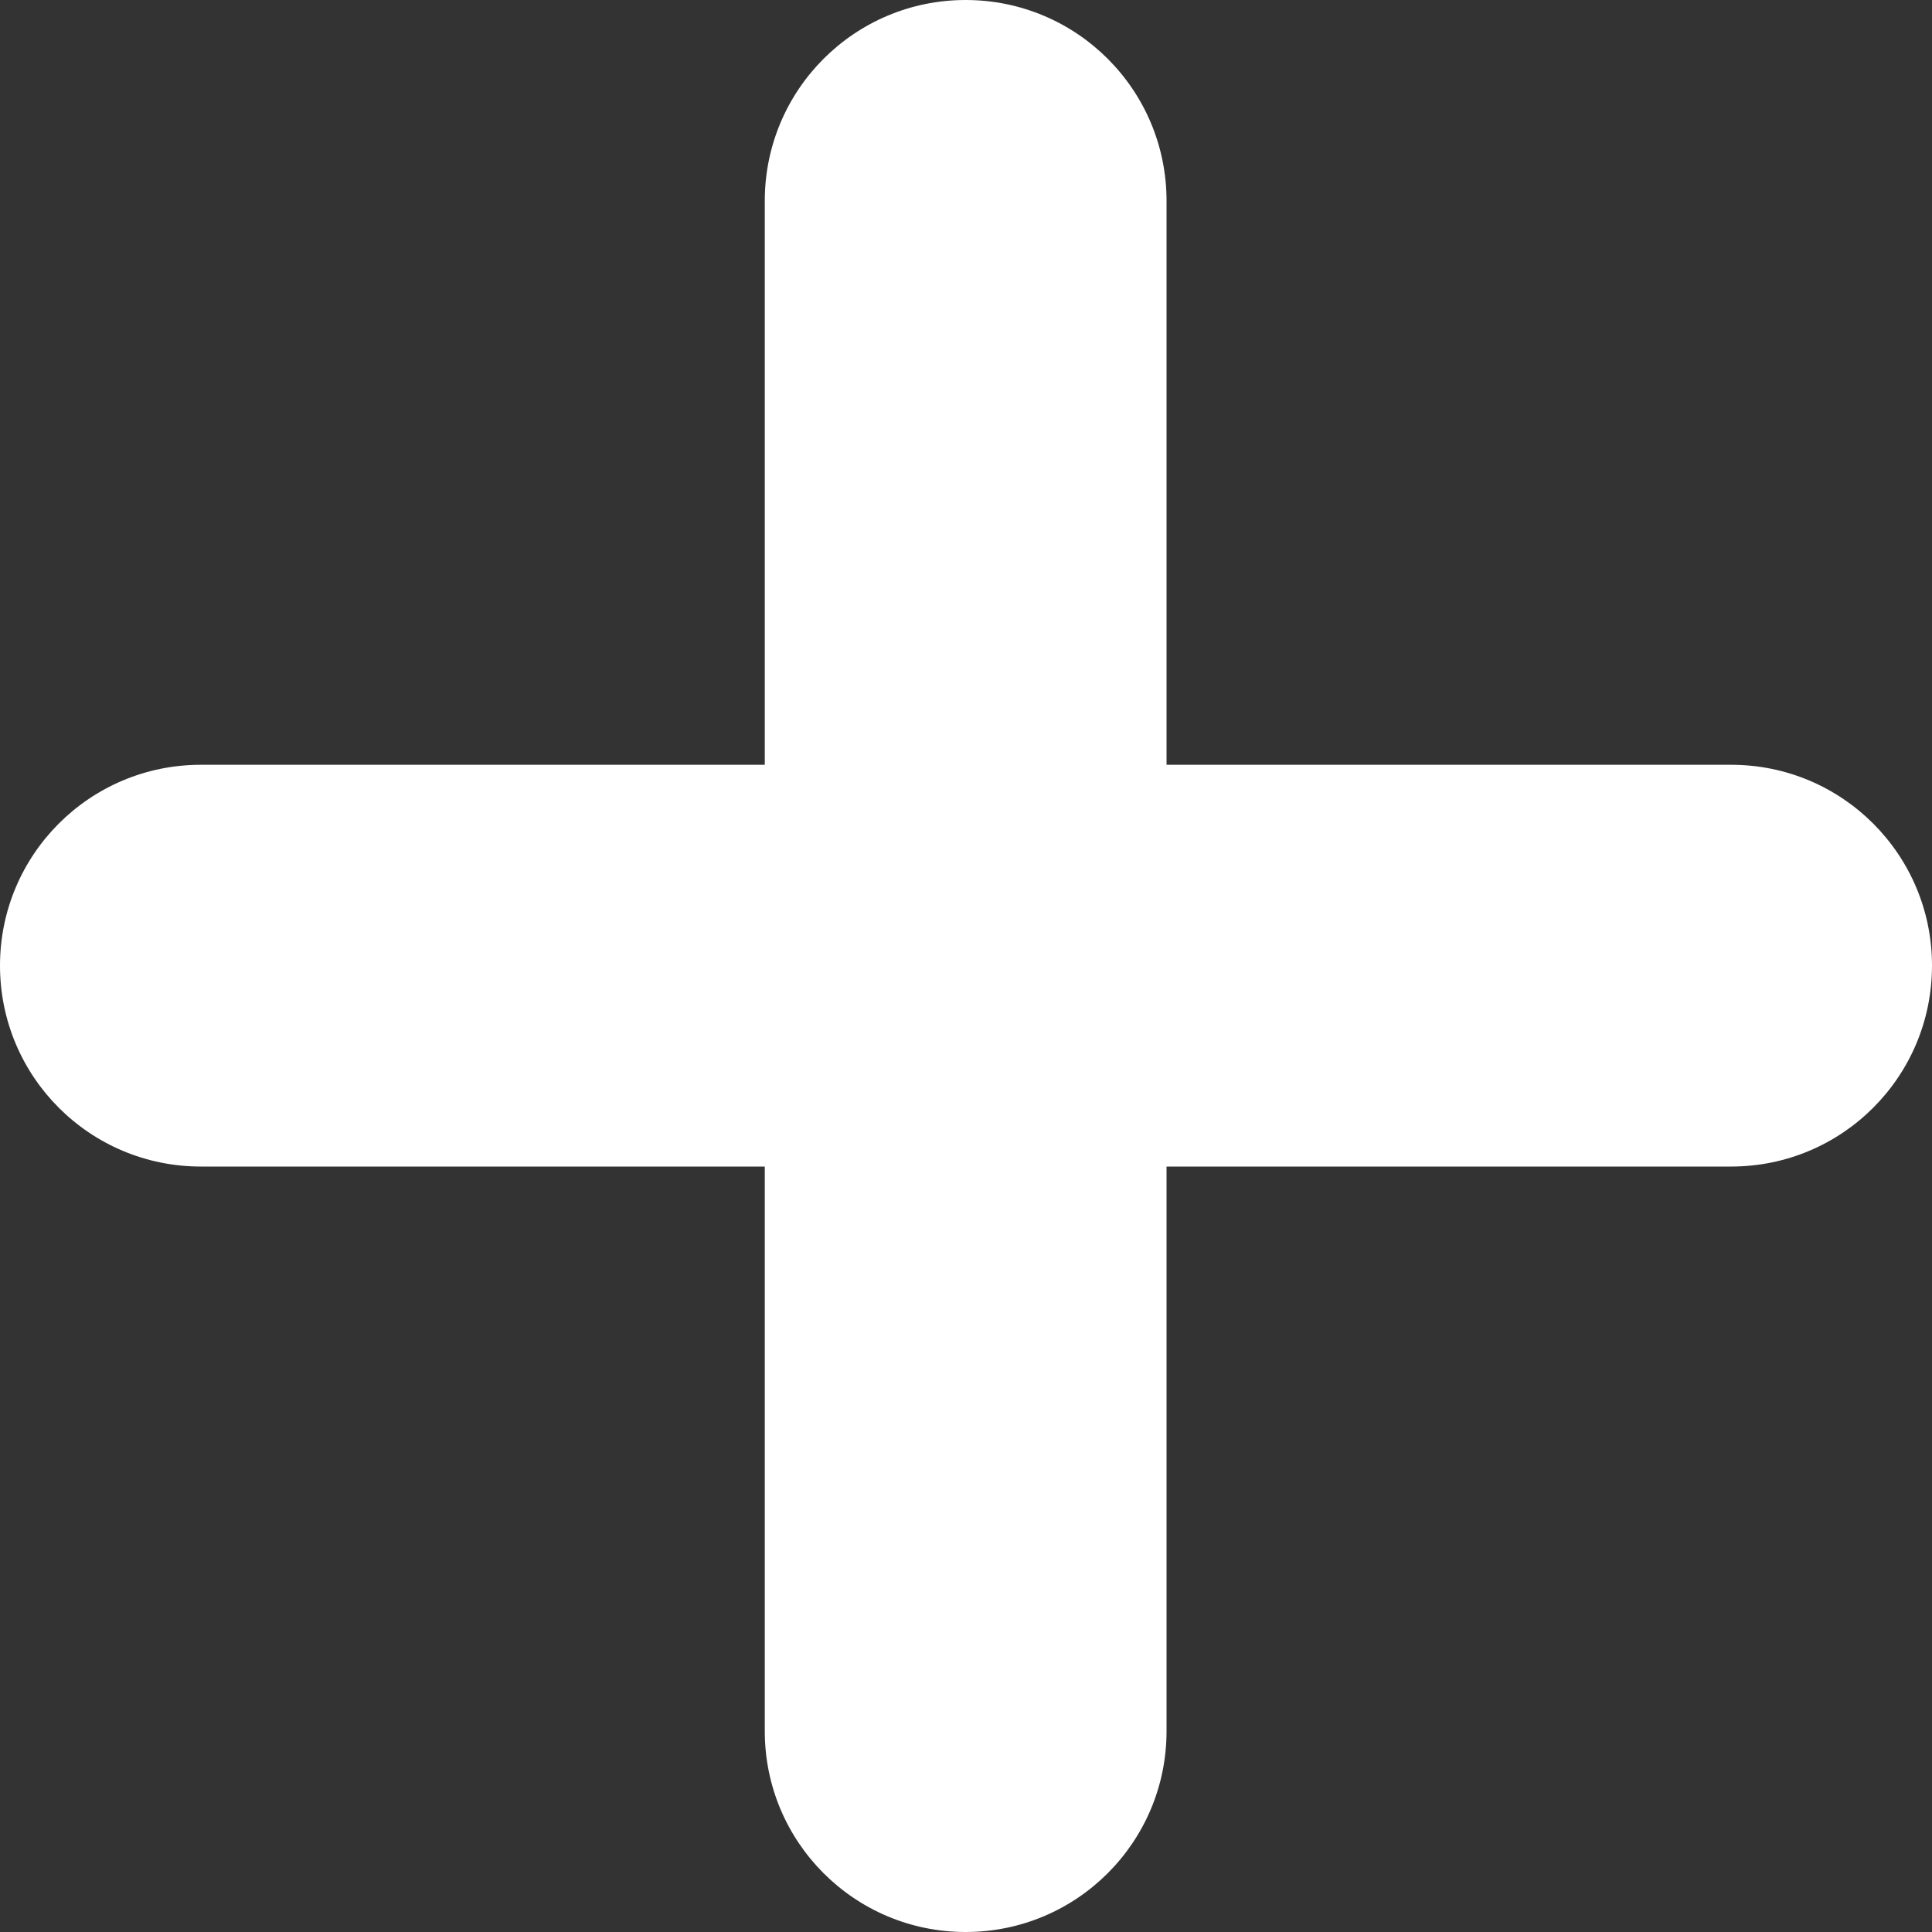
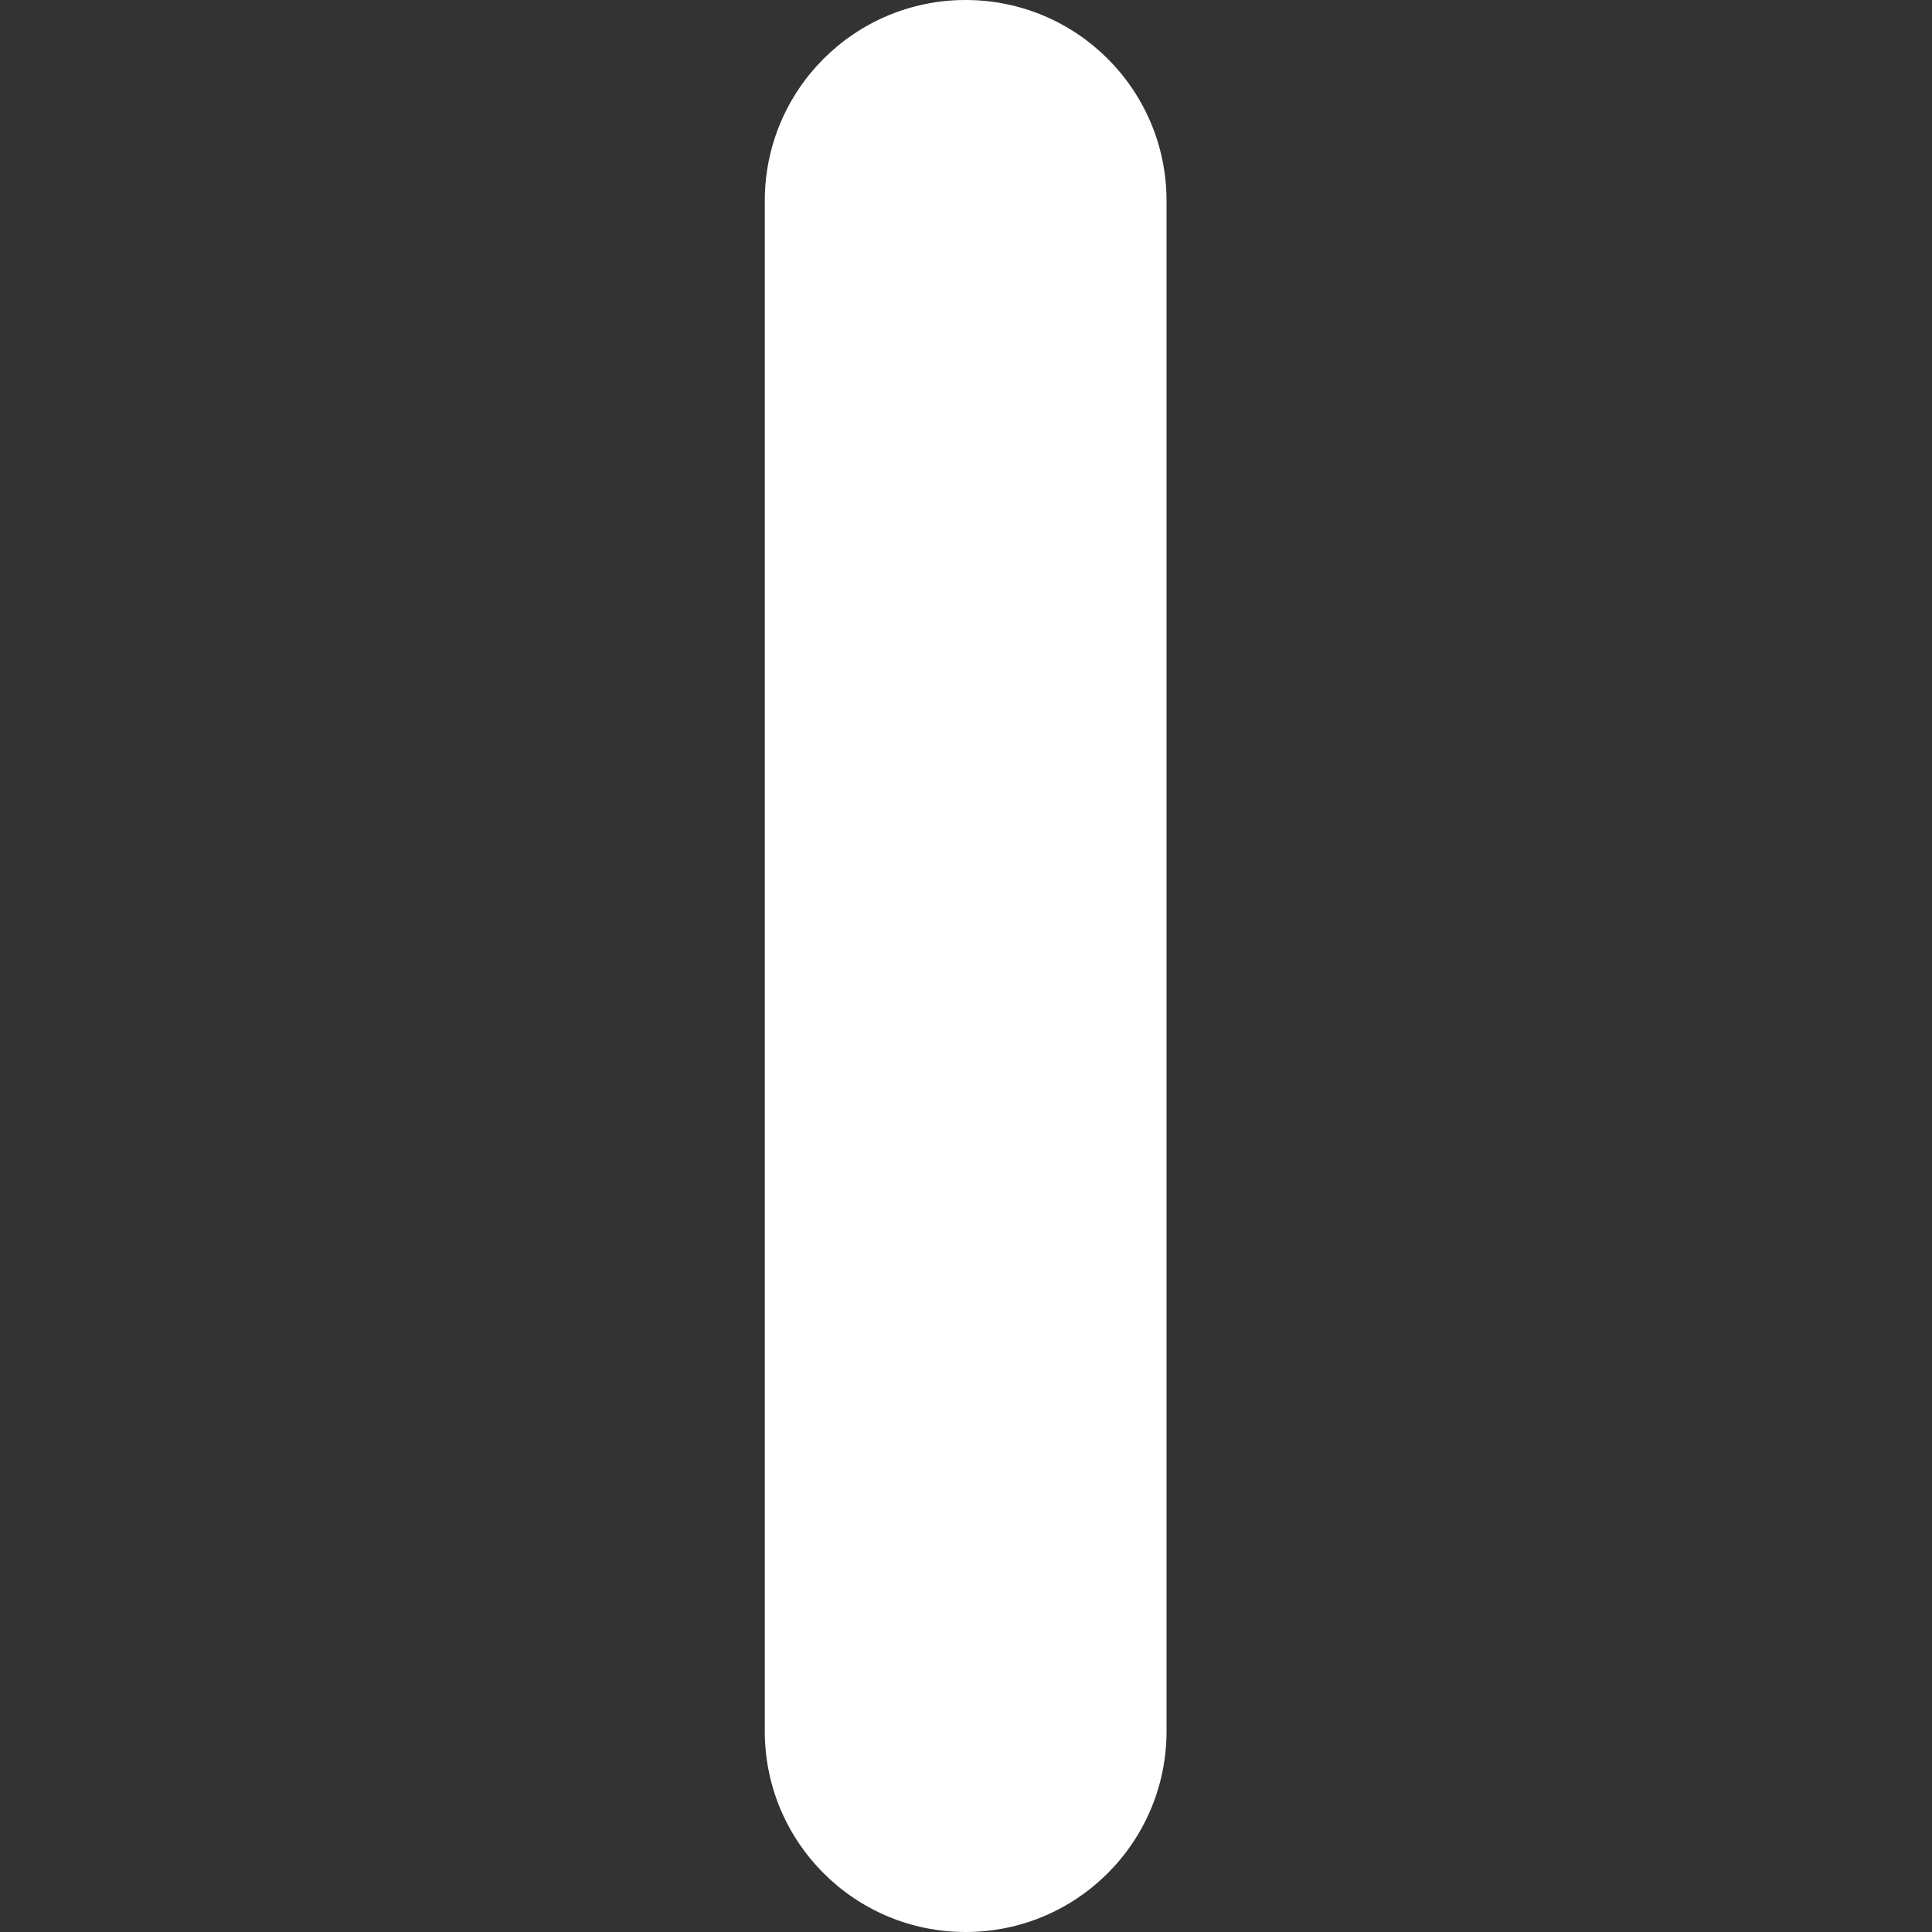
<svg xmlns="http://www.w3.org/2000/svg" width="20" height="20" viewBox="0 0 20 20" fill="none">
  <rect x="0" y="0" width="20" height="20" fill="#333333" stroke="none" />
-   <path d="M17.913 12.076H2.079C0.93 12.076 0 11.146 0 9.996C0 8.847 0.93 7.917 2.079 7.917H17.921C19.07 7.917 20 8.847 20 9.996C20 11.146 19.07 12.076 17.921 12.076H17.913Z" fill="white" />
  <path d="M12.076 2.079V17.921C12.076 19.07 11.146 20 9.996 20C8.847 20 7.917 19.07 7.917 17.921V2.079C7.917 0.93 8.847 0 9.996 0C11.146 0 12.076 0.93 12.076 2.079Z" fill="white" />
</svg>